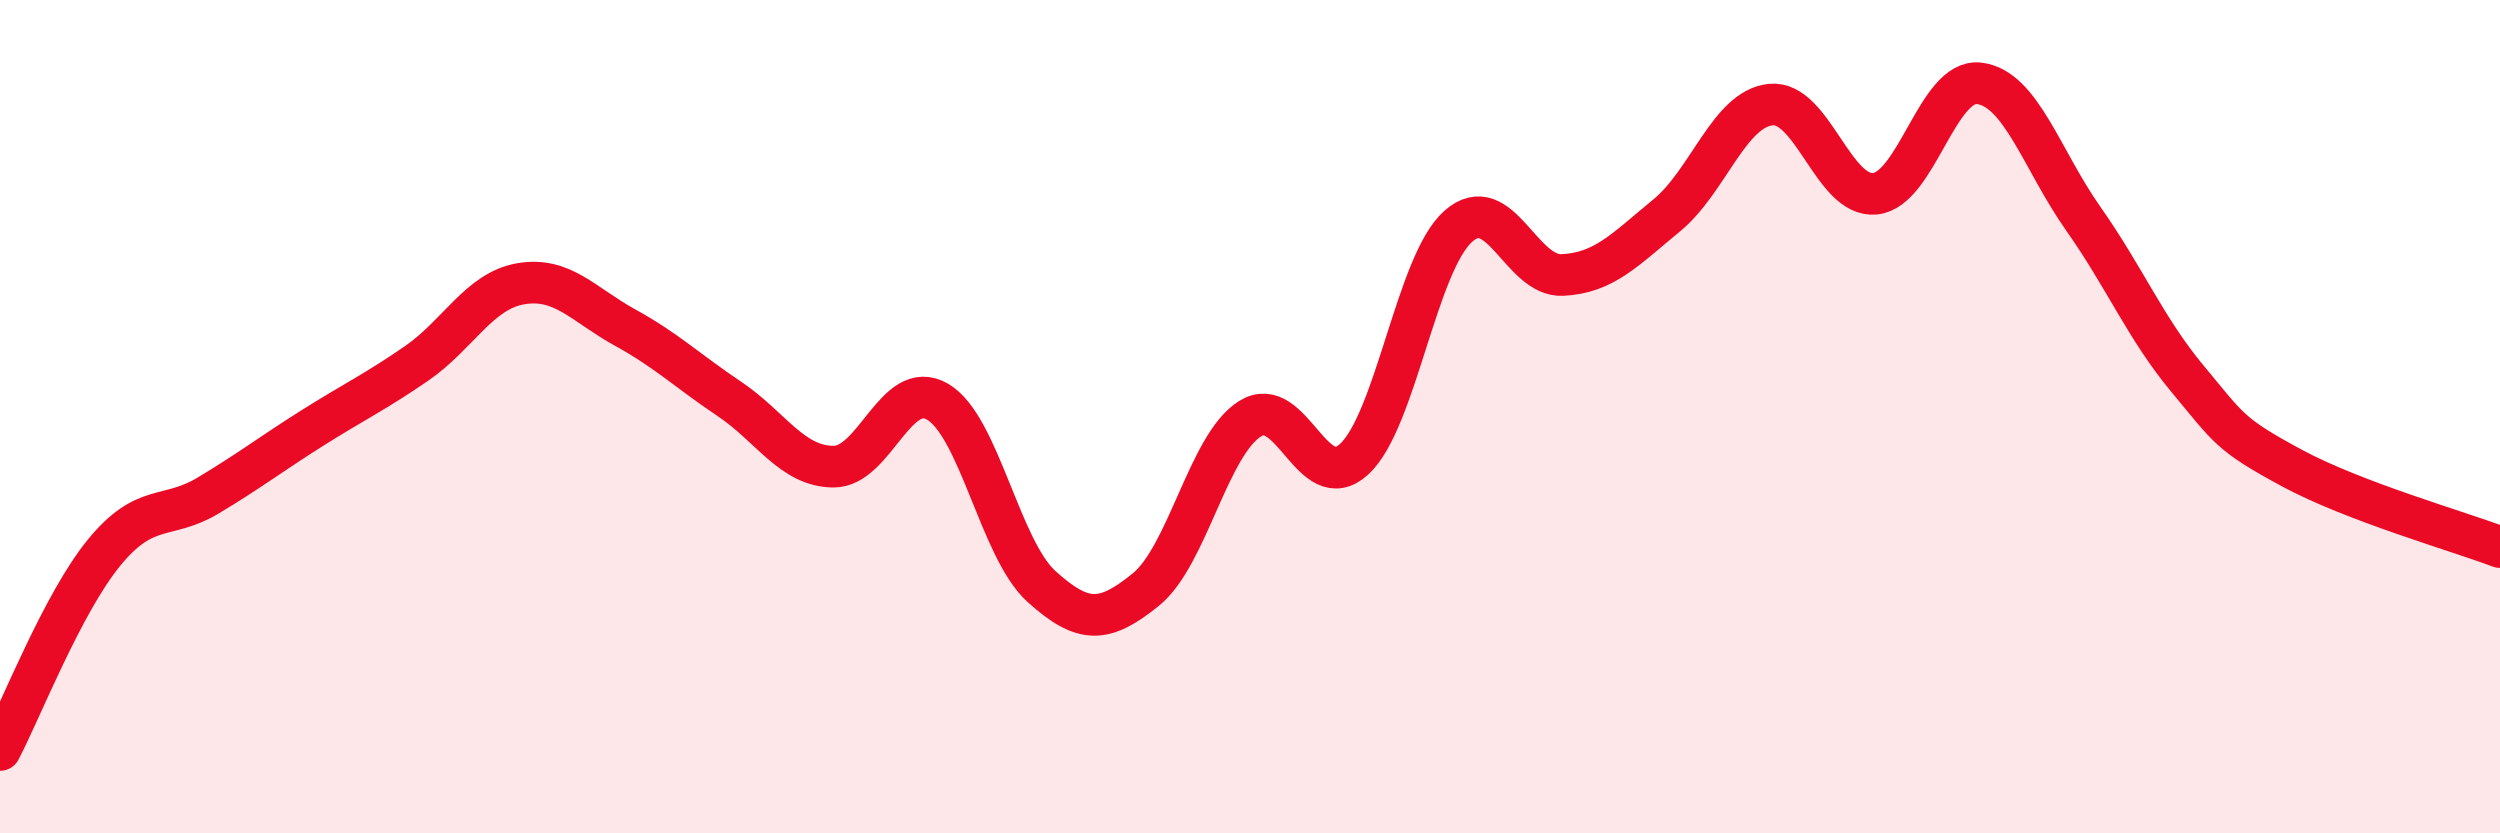
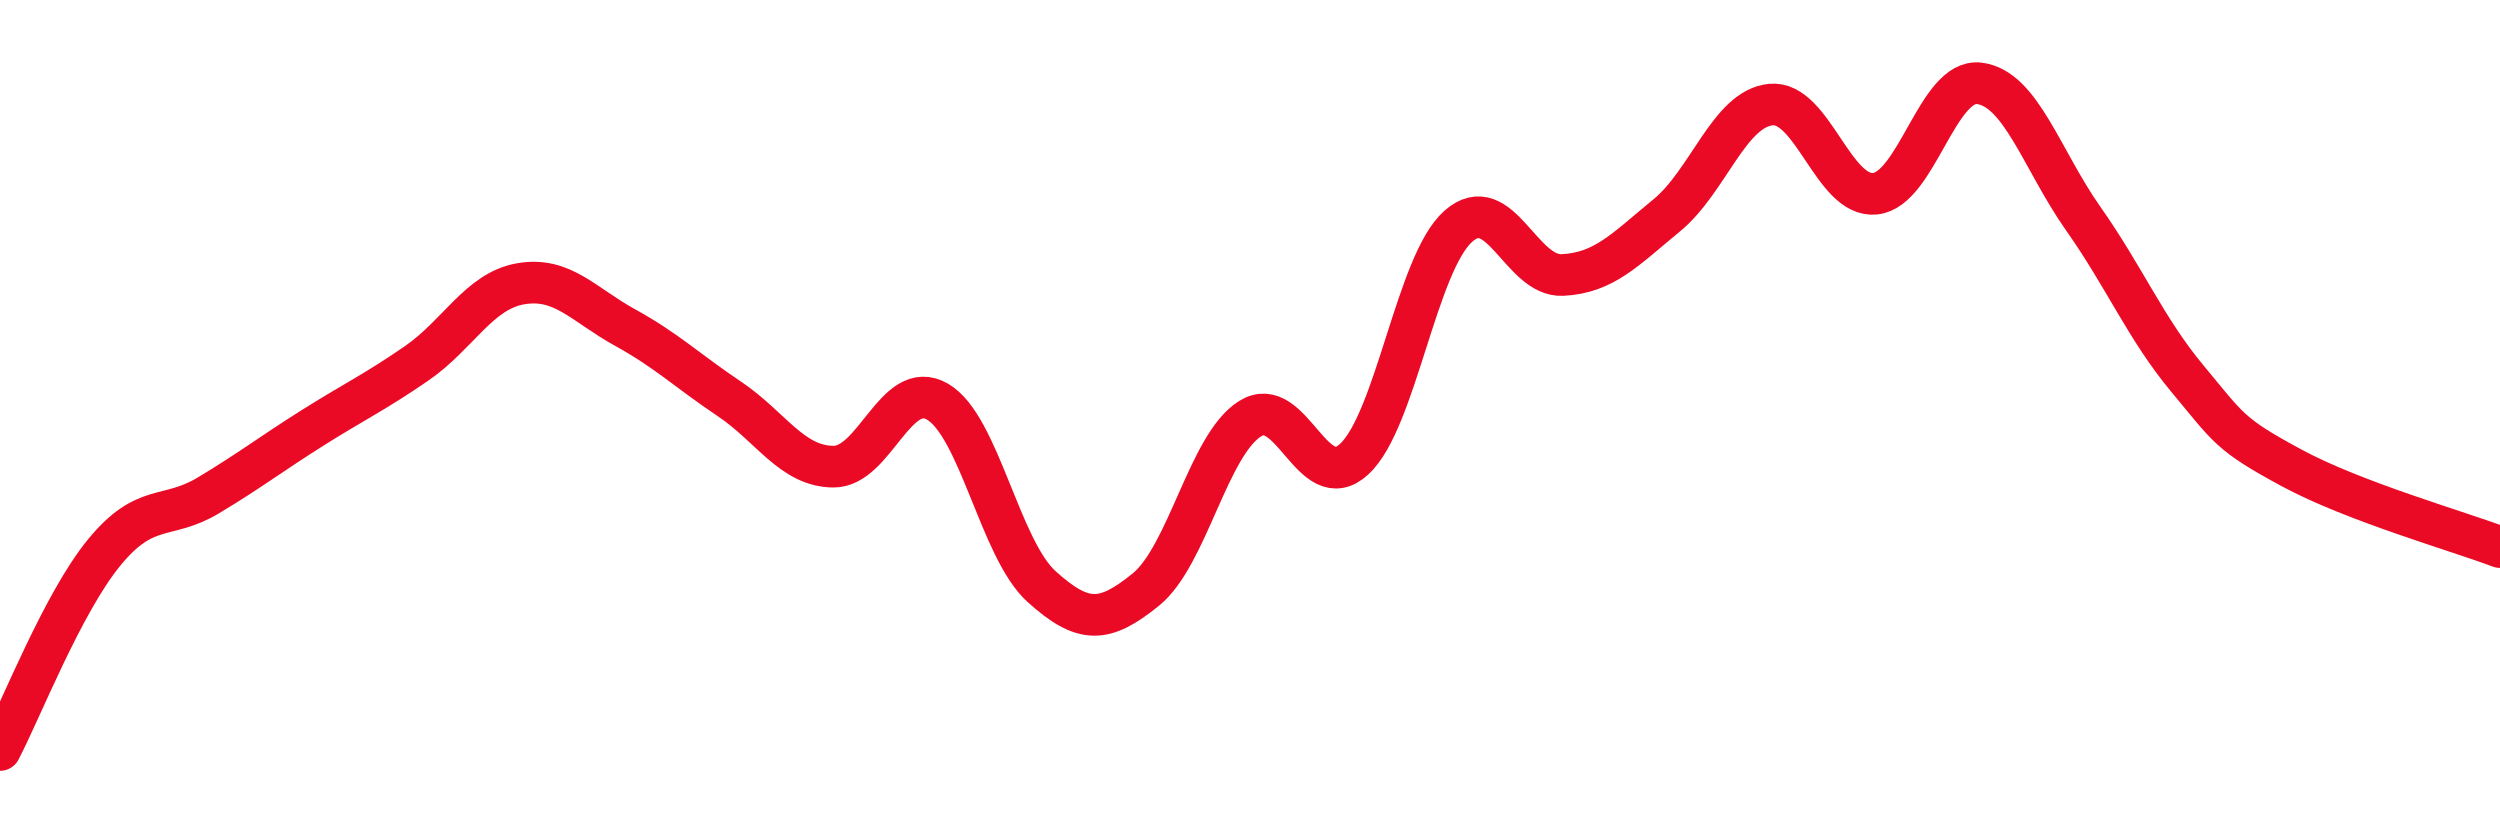
<svg xmlns="http://www.w3.org/2000/svg" width="60" height="20" viewBox="0 0 60 20">
-   <path d="M 0,18 C 0.5,17.05 1.5,14.48 2.5,13.26 C 3.5,12.04 4,12.49 5,11.89 C 6,11.29 6.5,10.9 7.5,10.27 C 8.5,9.64 9,9.41 10,8.72 C 11,8.03 11.5,6.98 12.5,6.81 C 13.5,6.64 14,7.31 15,7.86 C 16,8.41 16.5,8.9 17.5,9.57 C 18.5,10.24 19,11.19 20,11.2 C 21,11.21 21.5,9.06 22.5,9.64 C 23.5,10.22 24,13.18 25,14.08 C 26,14.98 26.5,14.96 27.5,14.15 C 28.5,13.34 29,10.68 30,10.05 C 31,9.42 31.5,11.94 32.5,11.02 C 33.5,10.1 34,6.31 35,5.43 C 36,4.55 36.5,6.65 37.5,6.6 C 38.5,6.55 39,5.99 40,5.17 C 41,4.35 41.5,2.61 42.5,2.51 C 43.5,2.41 44,4.75 45,4.65 C 46,4.55 46.5,1.88 47.5,2 C 48.5,2.12 49,3.83 50,5.25 C 51,6.67 51.5,7.89 52.5,9.09 C 53.5,10.29 53.5,10.42 55,11.23 C 56.5,12.04 59,12.75 60,13.13L60 20L0 20Z" fill="#EB0A25" opacity="0.1" stroke-linecap="round" stroke-linejoin="round" />
  <path d="M 0,18 C 0.5,17.05 1.5,14.48 2.5,13.26 C 3.5,12.04 4,12.49 5,11.89 C 6,11.29 6.5,10.9 7.5,10.27 C 8.5,9.64 9,9.41 10,8.72 C 11,8.03 11.5,6.98 12.5,6.81 C 13.5,6.64 14,7.31 15,7.86 C 16,8.41 16.5,8.9 17.5,9.57 C 18.5,10.24 19,11.19 20,11.2 C 21,11.21 21.5,9.06 22.5,9.64 C 23.5,10.22 24,13.18 25,14.08 C 26,14.98 26.5,14.96 27.5,14.15 C 28.5,13.34 29,10.68 30,10.05 C 31,9.42 31.5,11.94 32.5,11.02 C 33.5,10.1 34,6.31 35,5.43 C 36,4.55 36.5,6.65 37.5,6.6 C 38.5,6.55 39,5.99 40,5.17 C 41,4.35 41.5,2.61 42.5,2.51 C 43.5,2.41 44,4.75 45,4.65 C 46,4.55 46.5,1.88 47.5,2 C 48.5,2.12 49,3.83 50,5.25 C 51,6.67 51.5,7.89 52.5,9.09 C 53.5,10.29 53.5,10.42 55,11.23 C 56.5,12.04 59,12.75 60,13.13" stroke="#EB0A25" stroke-width="1" fill="none" stroke-linecap="round" stroke-linejoin="round" />
</svg>